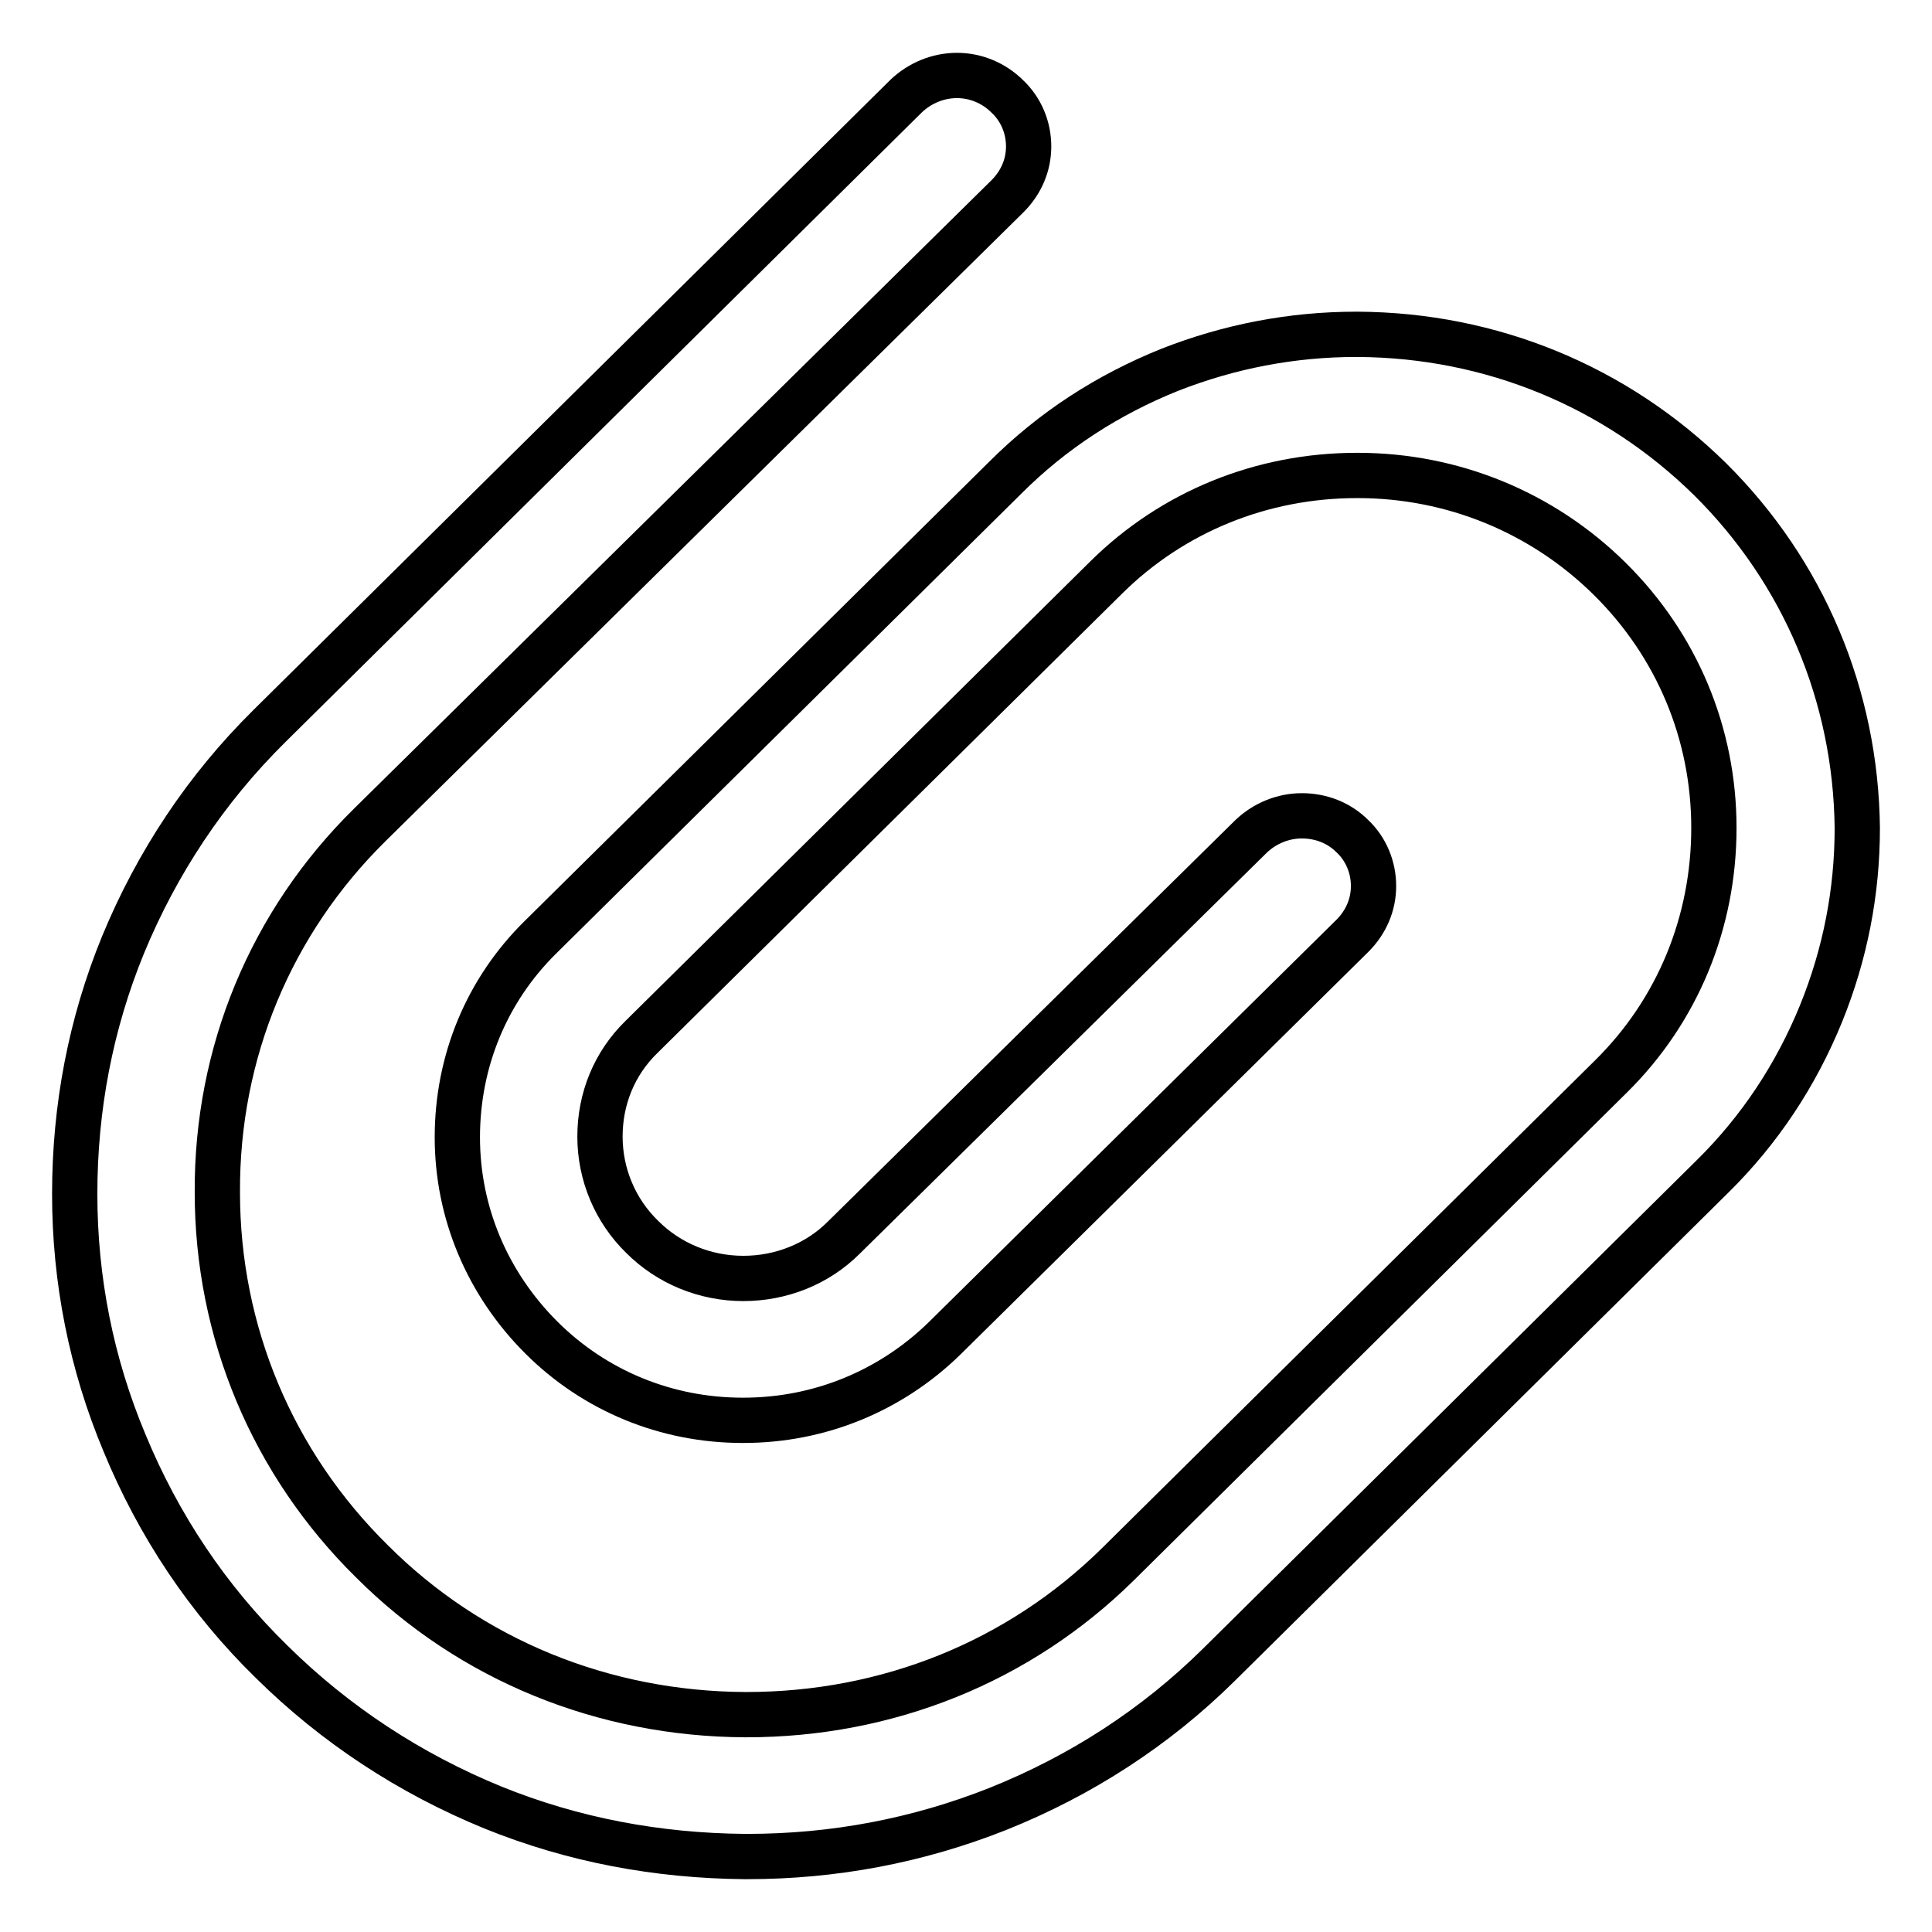
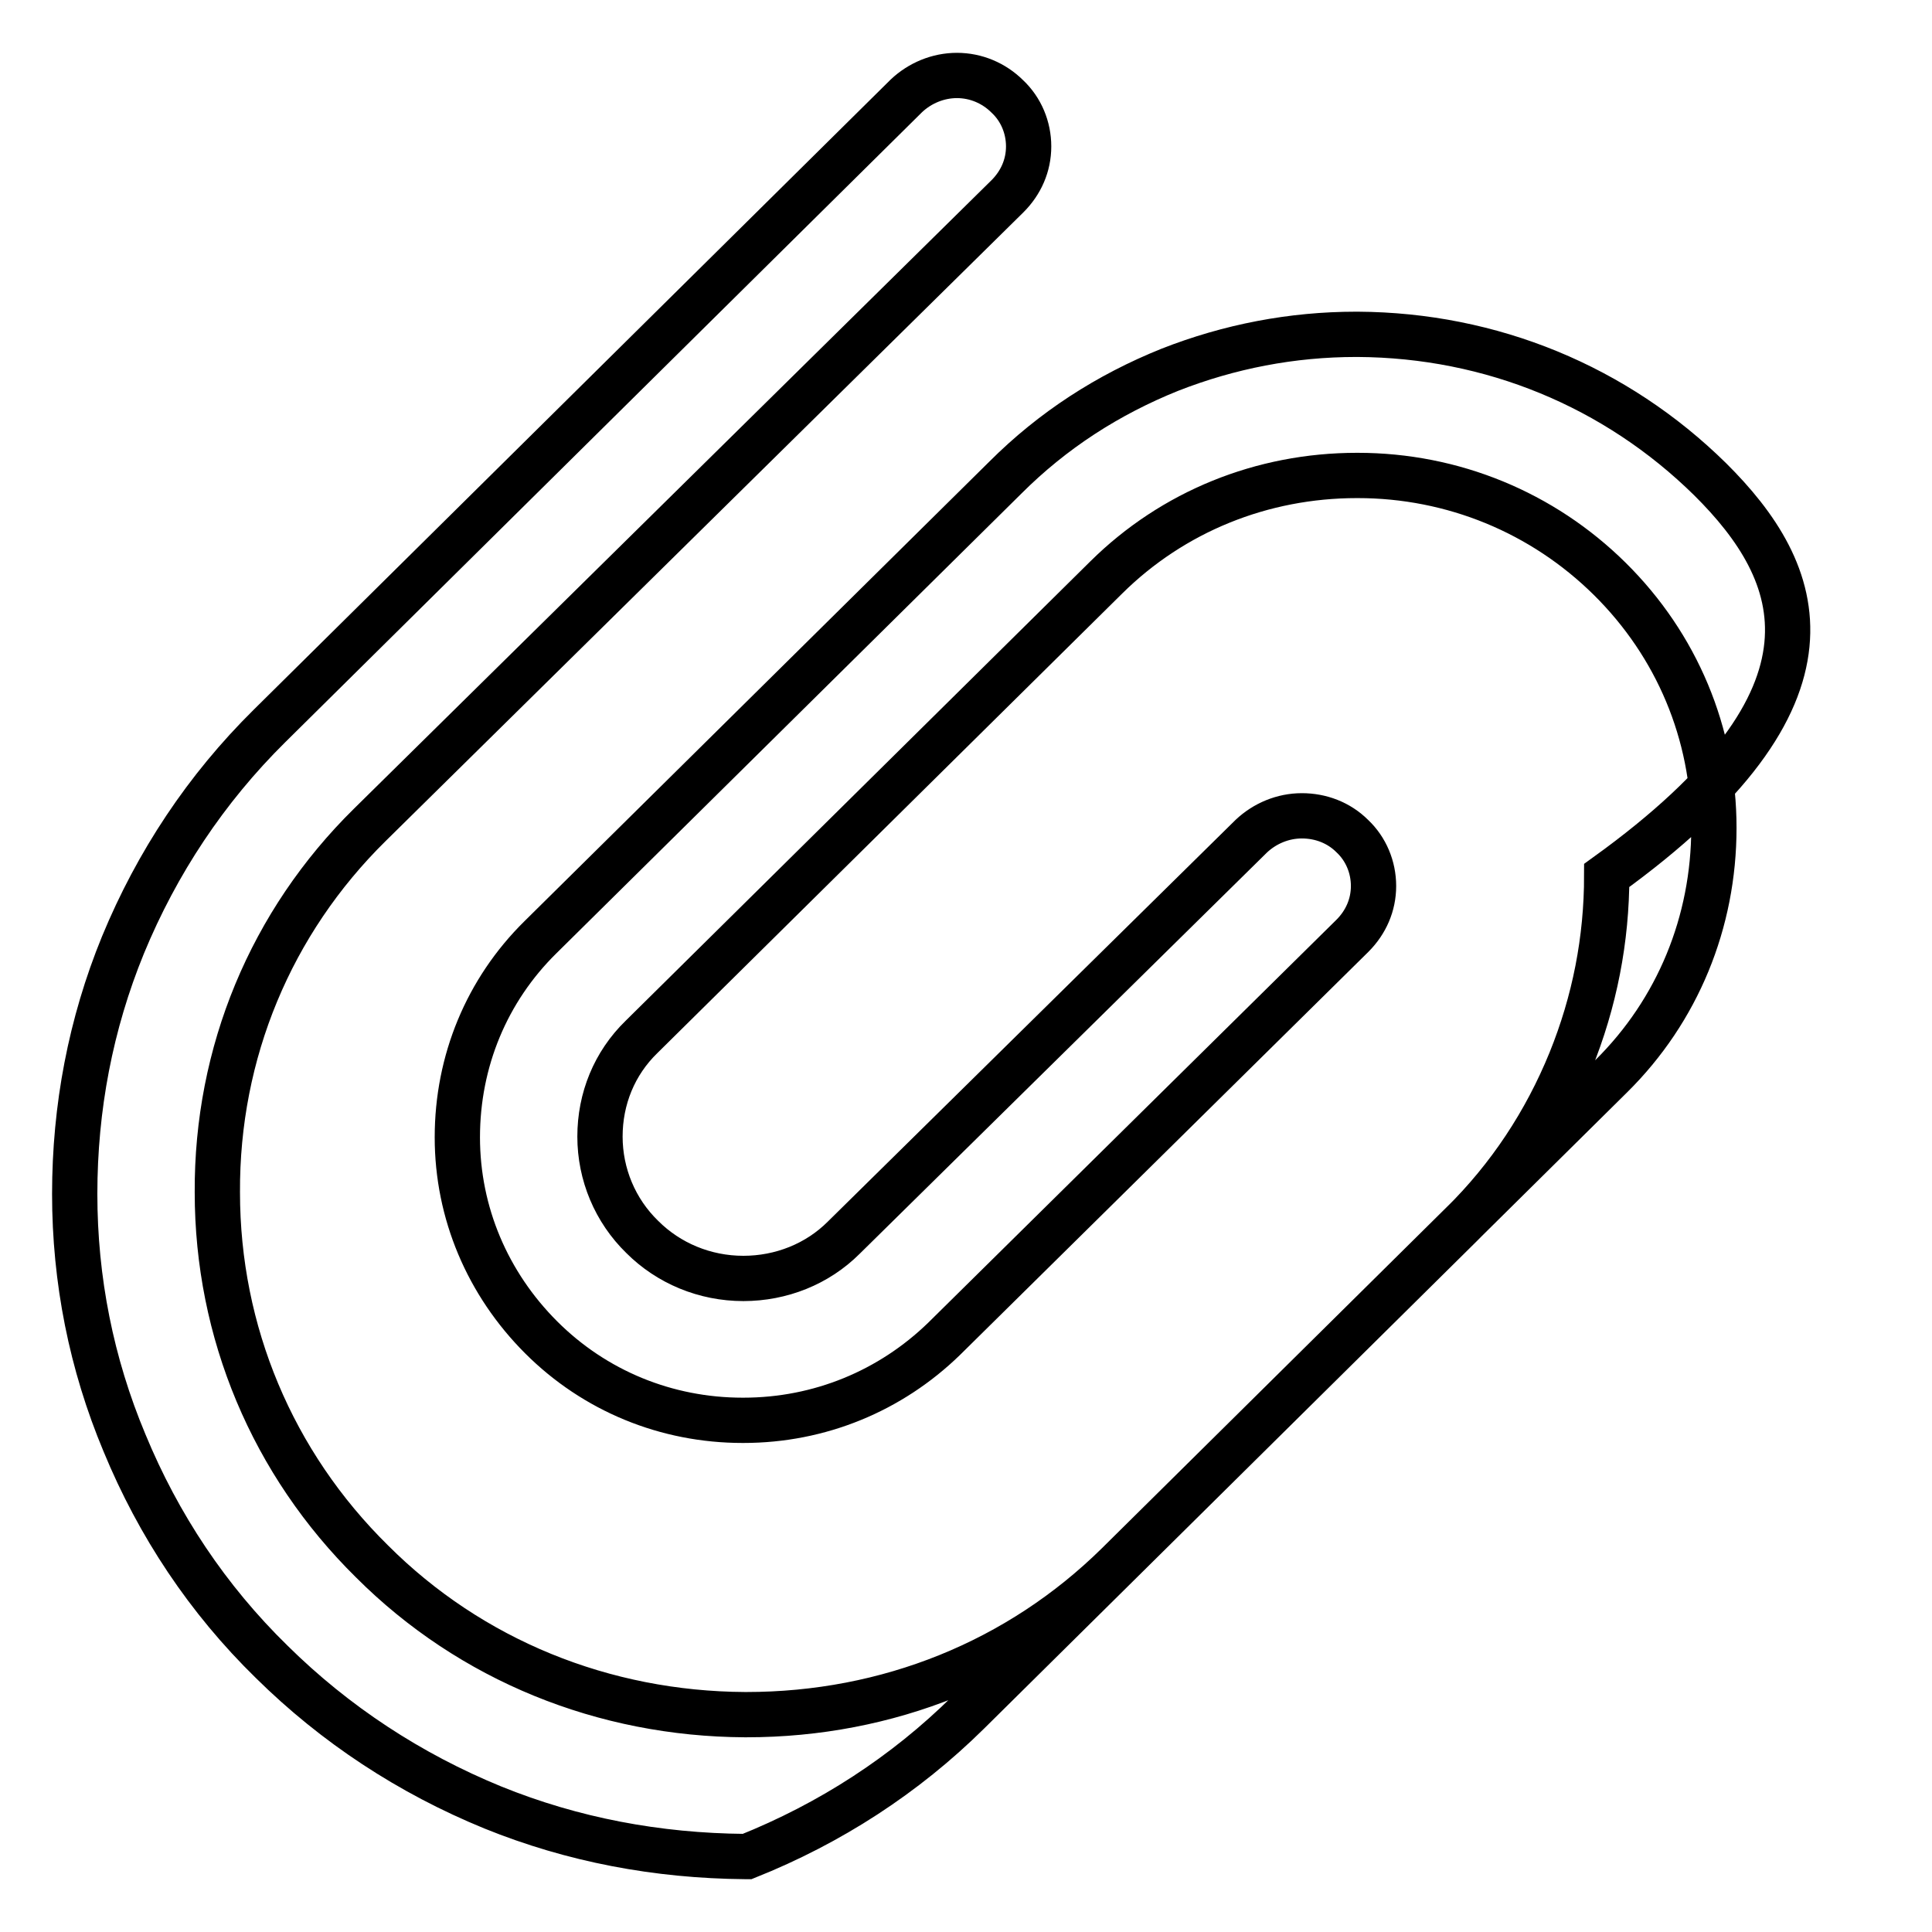
<svg xmlns="http://www.w3.org/2000/svg" version="1.1" x="0px" y="0px" viewBox="0 0 256 256" enable-background="new 0 0 256 256" xml:space="preserve">
  <g>
-     <path stroke-width="6" fill-opacity="0" stroke="#000000" d="M226.6,63.5c-12.5-12.3-29-19.1-46.7-19.2h-0.2c-8.5,0-16.8,1.6-24.7,4.7c-8.2,3.3-15.5,8-21.8,14.3 l-61.6,60.9c-7.1,7-11,16.4-11,26.5c0,10,4,19.4,11.1,26.5s16.6,11,26.7,11h0.1c10.1,0,19.5-3.9,26.6-10.8l54.1-53.4 c1.8-1.8,2.8-4.1,2.8-6.6c0-2.5-1-4.9-2.8-6.6c-1.8-1.8-4.2-2.7-6.7-2.7c-2.5,0-4.9,1-6.7,2.7L111.8,164c-3.5,3.5-8.3,5.4-13.3,5.4 h0c-5.1,0-9.9-2-13.4-5.5c-3.6-3.5-5.6-8.3-5.6-13.3c0-5,1.9-9.7,5.5-13.2l61.6-60.9c8.8-8.7,20.6-13.5,33.2-13.5h0.1 c12.6,0,24.5,4.9,33.4,13.7c8.9,8.8,13.8,20.5,13.8,33c0,12.5-4.8,24.2-13.6,32.9l-65.4,64.7c-13.1,12.9-30.5,19.9-49.2,19.9h-0.2 c-18.7-0.1-36.3-7.2-49.4-20.3c-13.2-13-20.5-30.4-20.5-48.9c-0.1-18.5,7.1-35.8,20.2-48.7L133.5,26c1.8-1.8,2.8-4.1,2.8-6.6 c0-2.5-1-4.9-2.8-6.6c-1.8-1.8-4.2-2.8-6.7-2.8s-4.9,1-6.7,2.7L35.7,96.2c-8.4,8.3-14.9,18.1-19.4,29c-4.3,10.5-6.4,21.6-6.4,33 c0,11.4,2.2,22.5,6.6,33c4.5,10.9,11,20.7,19.5,29c8.4,8.3,18.3,14.8,29.3,19.3c10.6,4.3,21.8,6.4,33.4,6.5H99 c11.5,0,22.6-2.1,33.2-6.3c11-4.4,20.9-10.8,29.3-19.1l65.4-64.7c6.3-6.2,11.1-13.5,14.4-21.6c3.2-7.9,4.8-16.1,4.8-24.6 C245.9,92.2,239,75.8,226.6,63.5z" />
+     <path stroke-width="6" fill-opacity="0" stroke="#000000" d="M226.6,63.5c-12.5-12.3-29-19.1-46.7-19.2h-0.2c-8.5,0-16.8,1.6-24.7,4.7c-8.2,3.3-15.5,8-21.8,14.3 l-61.6,60.9c-7.1,7-11,16.4-11,26.5c0,10,4,19.4,11.1,26.5s16.6,11,26.7,11h0.1c10.1,0,19.5-3.9,26.6-10.8l54.1-53.4 c1.8-1.8,2.8-4.1,2.8-6.6c0-2.5-1-4.9-2.8-6.6c-1.8-1.8-4.2-2.7-6.7-2.7c-2.5,0-4.9,1-6.7,2.7L111.8,164c-3.5,3.5-8.3,5.4-13.3,5.4 h0c-5.1,0-9.9-2-13.4-5.5c-3.6-3.5-5.6-8.3-5.6-13.3c0-5,1.9-9.7,5.5-13.2l61.6-60.9c8.8-8.7,20.6-13.5,33.2-13.5h0.1 c12.6,0,24.5,4.9,33.4,13.7c8.9,8.8,13.8,20.5,13.8,33c0,12.5-4.8,24.2-13.6,32.9l-65.4,64.7c-13.1,12.9-30.5,19.9-49.2,19.9h-0.2 c-18.7-0.1-36.3-7.2-49.4-20.3c-13.2-13-20.5-30.4-20.5-48.9c-0.1-18.5,7.1-35.8,20.2-48.7L133.5,26c1.8-1.8,2.8-4.1,2.8-6.6 c0-2.5-1-4.9-2.8-6.6c-1.8-1.8-4.2-2.8-6.7-2.8s-4.9,1-6.7,2.7L35.7,96.2c-8.4,8.3-14.9,18.1-19.4,29c-4.3,10.5-6.4,21.6-6.4,33 c0,11.4,2.2,22.5,6.6,33c4.5,10.9,11,20.7,19.5,29c8.4,8.3,18.3,14.8,29.3,19.3c10.6,4.3,21.8,6.4,33.4,6.5H99 c11-4.4,20.9-10.8,29.3-19.1l65.4-64.7c6.3-6.2,11.1-13.5,14.4-21.6c3.2-7.9,4.8-16.1,4.8-24.6 C245.9,92.2,239,75.8,226.6,63.5z" />
  </g>
</svg>